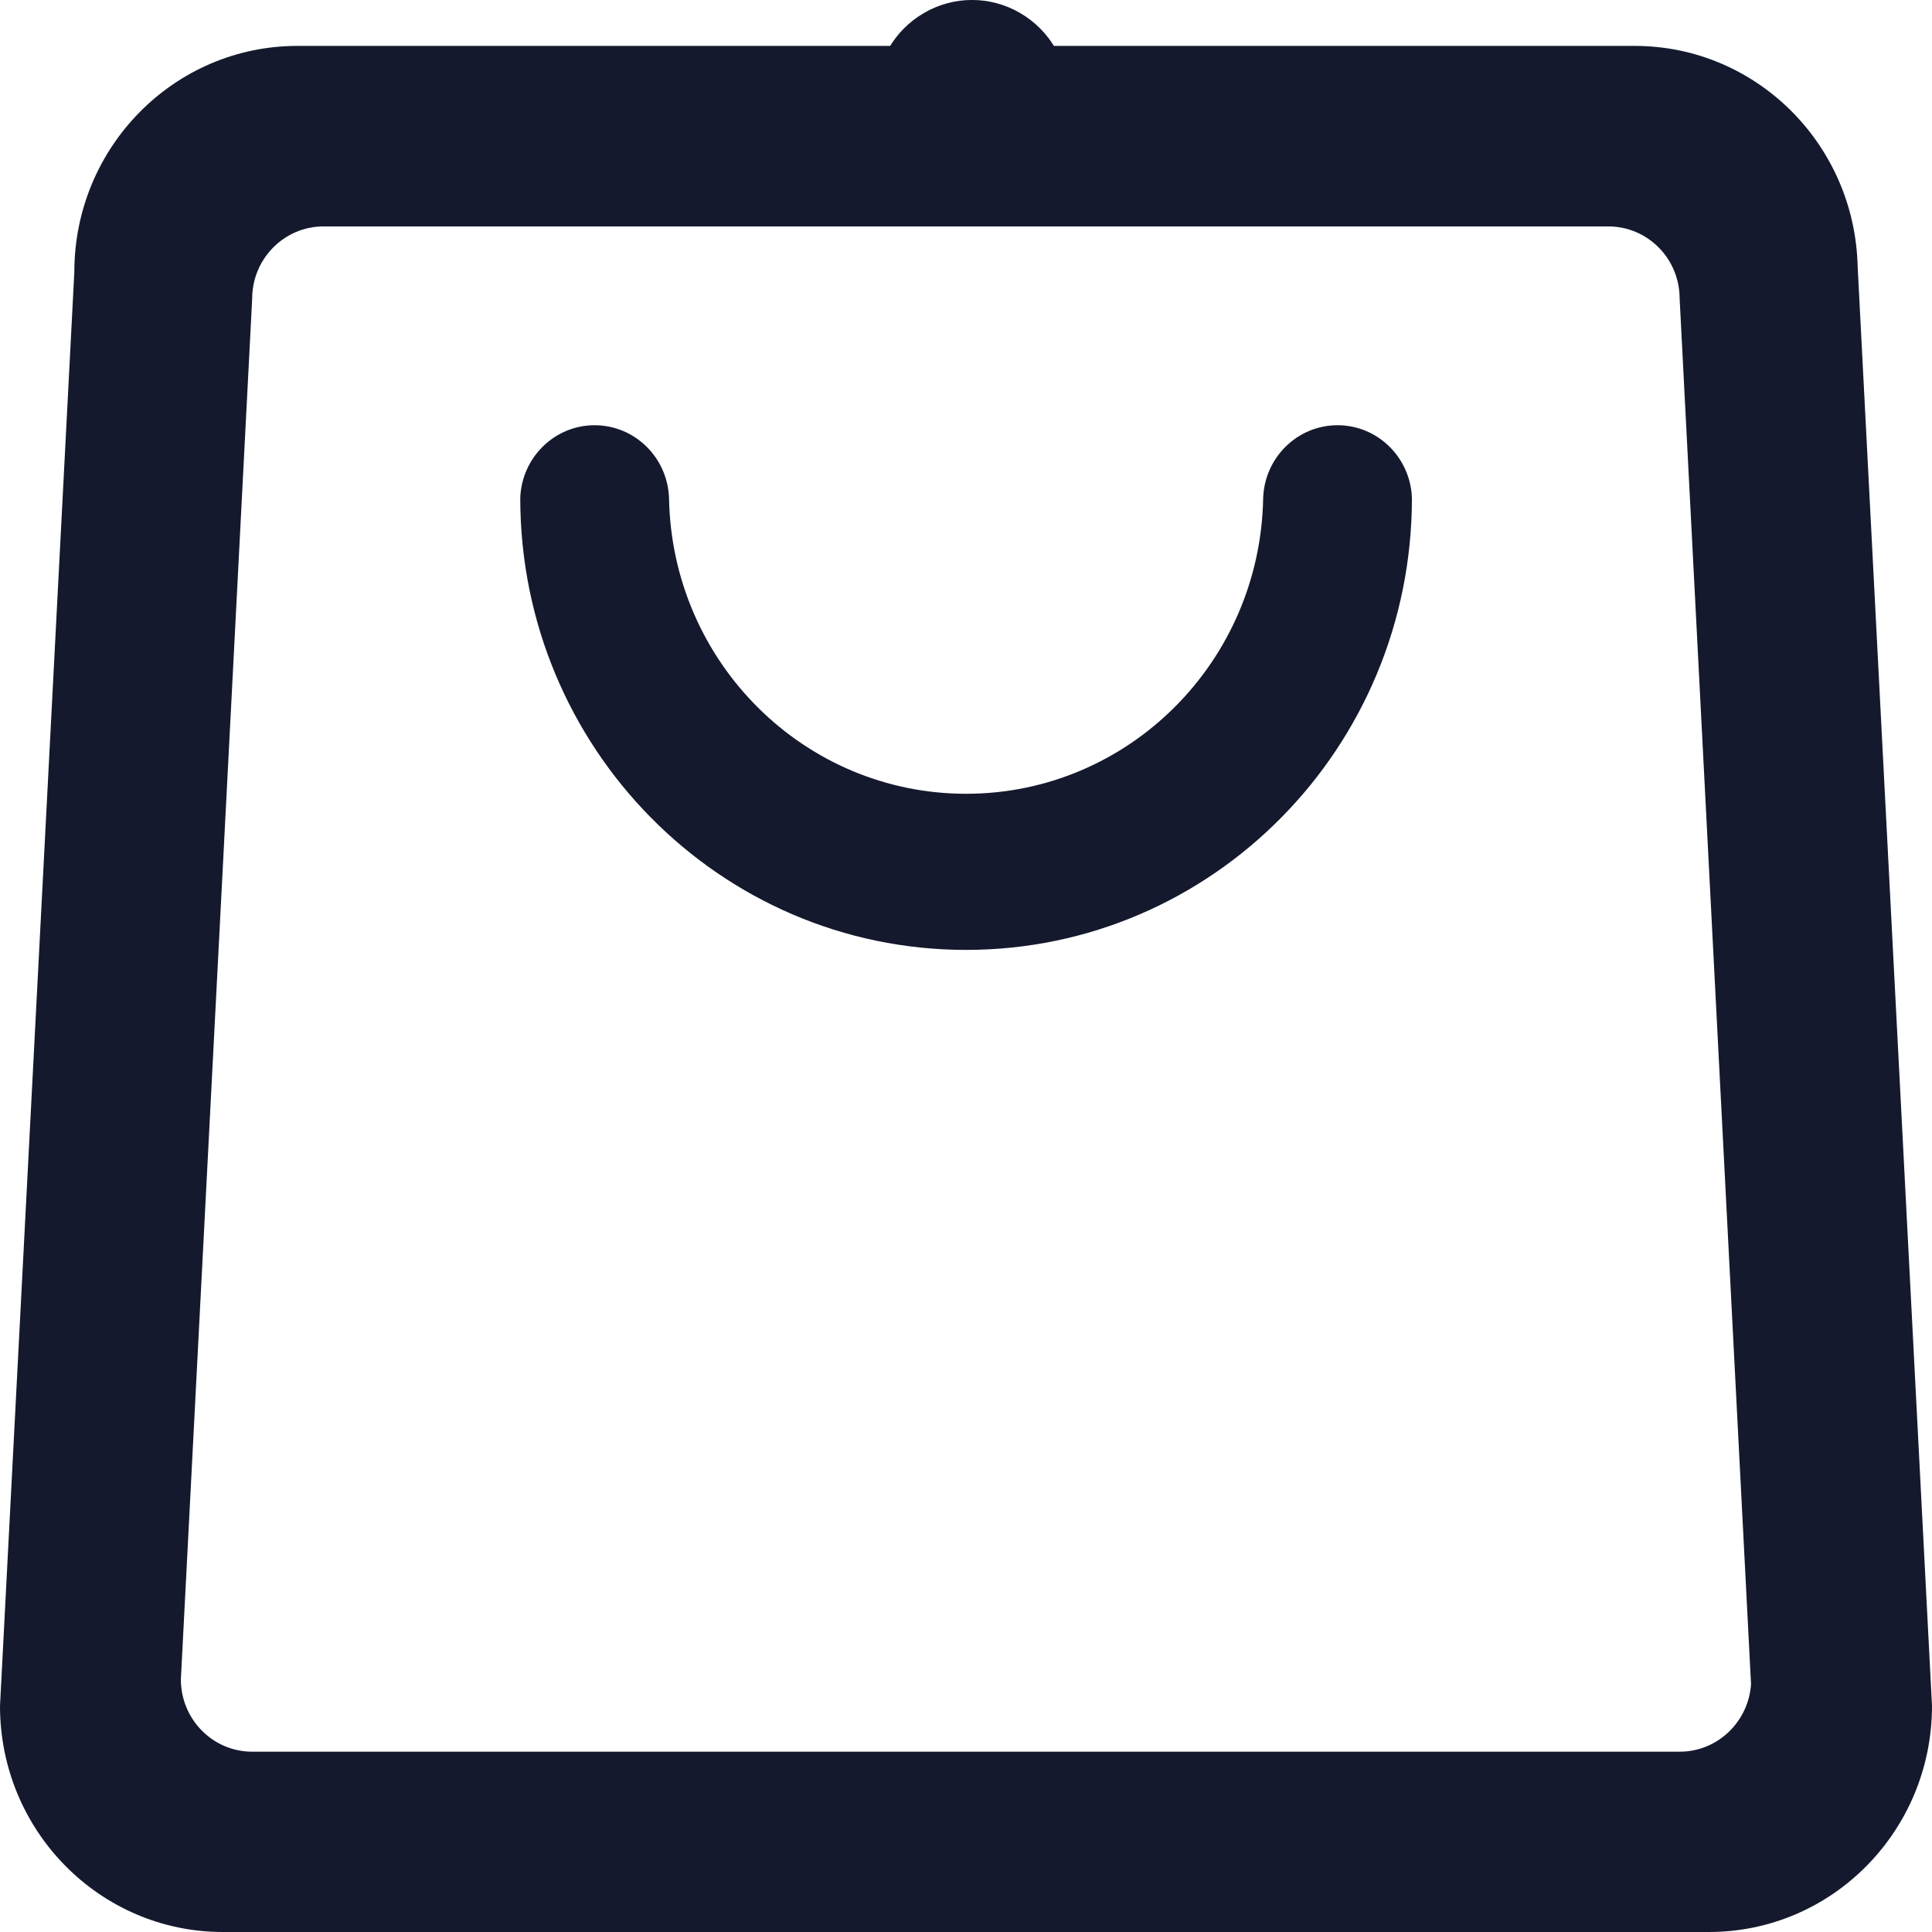
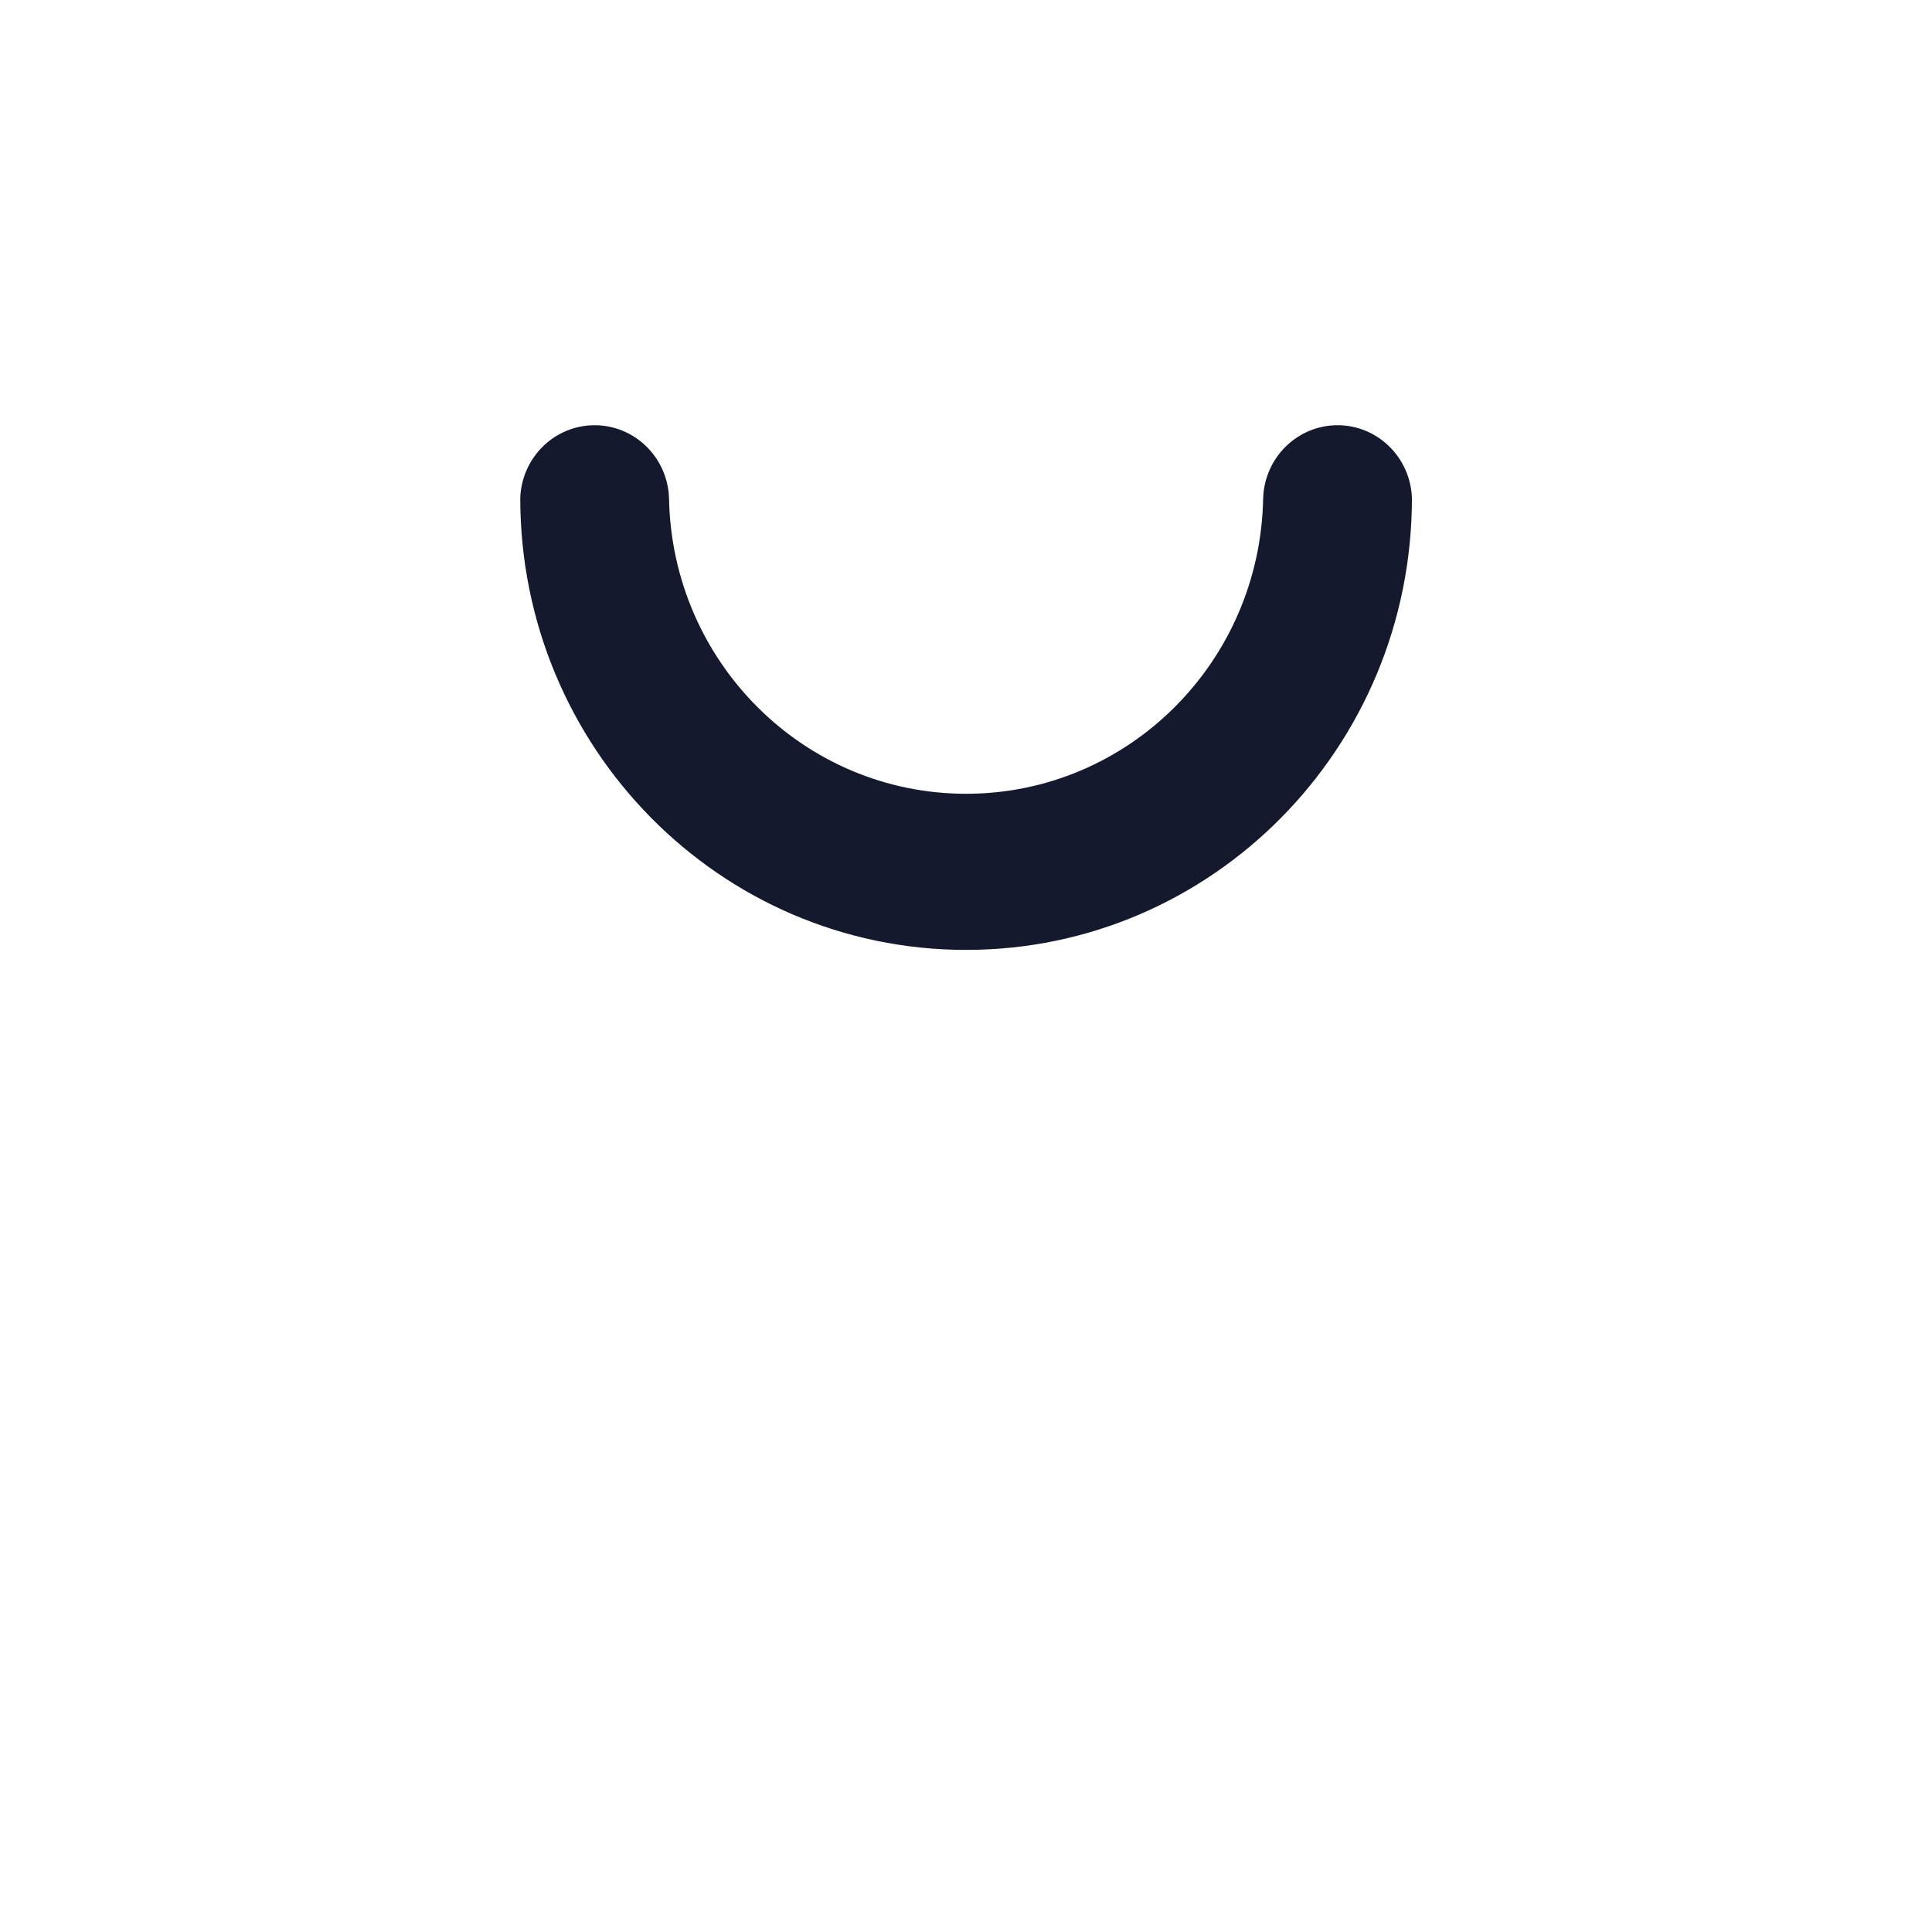
<svg xmlns="http://www.w3.org/2000/svg" width="21px" height="21px" viewBox="0 0 21 21" version="1.1">
  <title>电商合集1</title>
  <g id="页面-1" stroke="none" stroke-width="1" fill="none" fill-rule="evenodd">
    <g id="网络素材库配图" transform="translate(-343, -131)" fill="#14192E" fill-rule="nonzero">
      <g id="电商合集1" transform="translate(343, 131)">
-         <path d="M9.515,1.065 C9.515,1.653 9.986,2.13 10.566,2.13 C11.146,2.13 11.616,1.653 11.616,1.065 C11.616,0.684 11.416,0.333 11.091,0.143 C10.766,-0.048 10.365,-0.048 10.04,0.143 C9.715,0.333 9.515,0.684 9.515,1.065 Z" id="路径" />
-         <path d="M18.257,19.04 C18.665,19.041 19.004,18.72 19.033,18.307 L18.257,3.247 C18.257,3.038 18.176,2.838 18.03,2.691 C17.885,2.544 17.688,2.461 17.482,2.461 L3.517,2.461 C3.089,2.461 2.741,2.813 2.741,3.247 L1.966,18.254 C1.966,18.688 2.313,19.04 2.741,19.04 L18.257,19.04 L18.257,19.04 Z M18.576,21 L2.423,21 C1.085,21 0,19.9 0,18.543 L0.808,2.956 C0.808,1.6 1.893,0.5 3.231,0.499 L17.769,0.499 C19.085,0.499 20.161,1.564 20.192,2.899 L21,18.542 C21,19.9 19.915,21 18.576,21 Z" id="形状" />
        <path d="M13.73,5.413 C13.746,4.972 14.103,4.622 14.539,4.622 C14.974,4.622 15.331,4.972 15.347,5.413 C15.347,8.126 13.177,10.325 10.501,10.325 C7.825,10.325 5.655,8.126 5.655,5.413 C5.671,4.972 6.028,4.622 6.463,4.622 C6.899,4.622 7.256,4.972 7.272,5.413 C7.303,7.198 8.74,8.628 10.501,8.628 C12.262,8.628 13.699,7.198 13.73,5.413 Z" id="路径" />
      </g>
    </g>
  </g>
</svg>